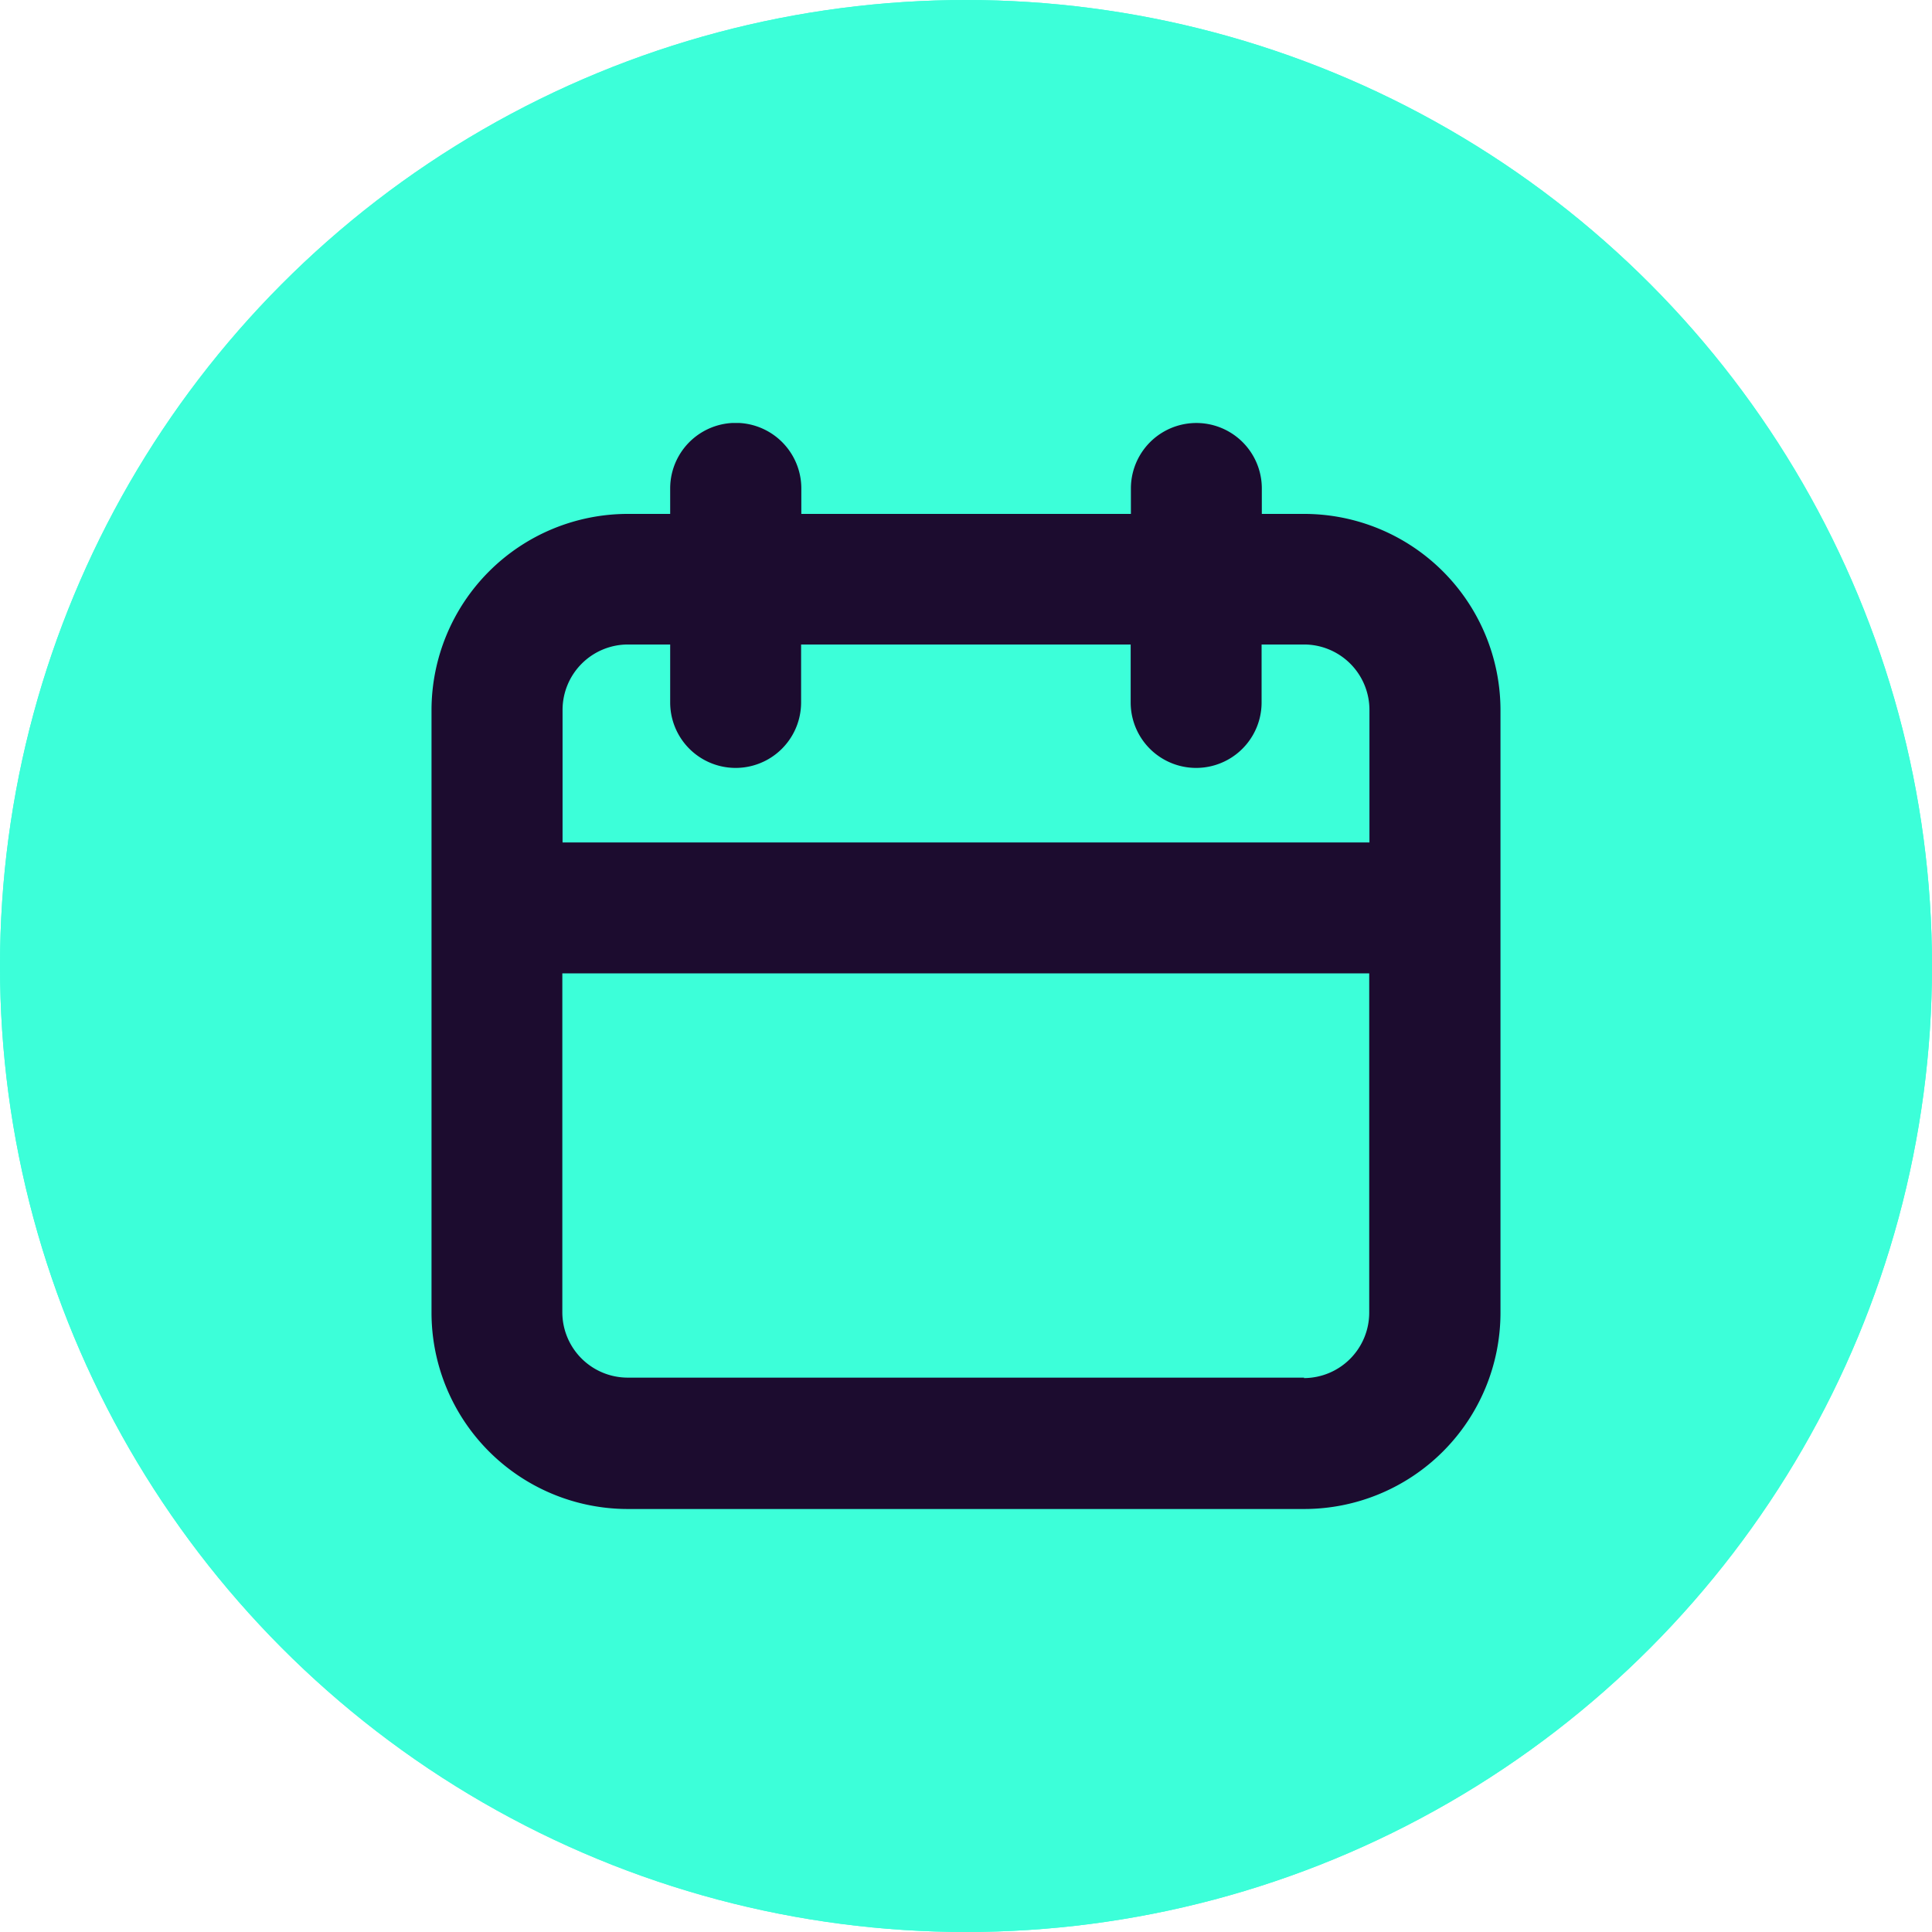
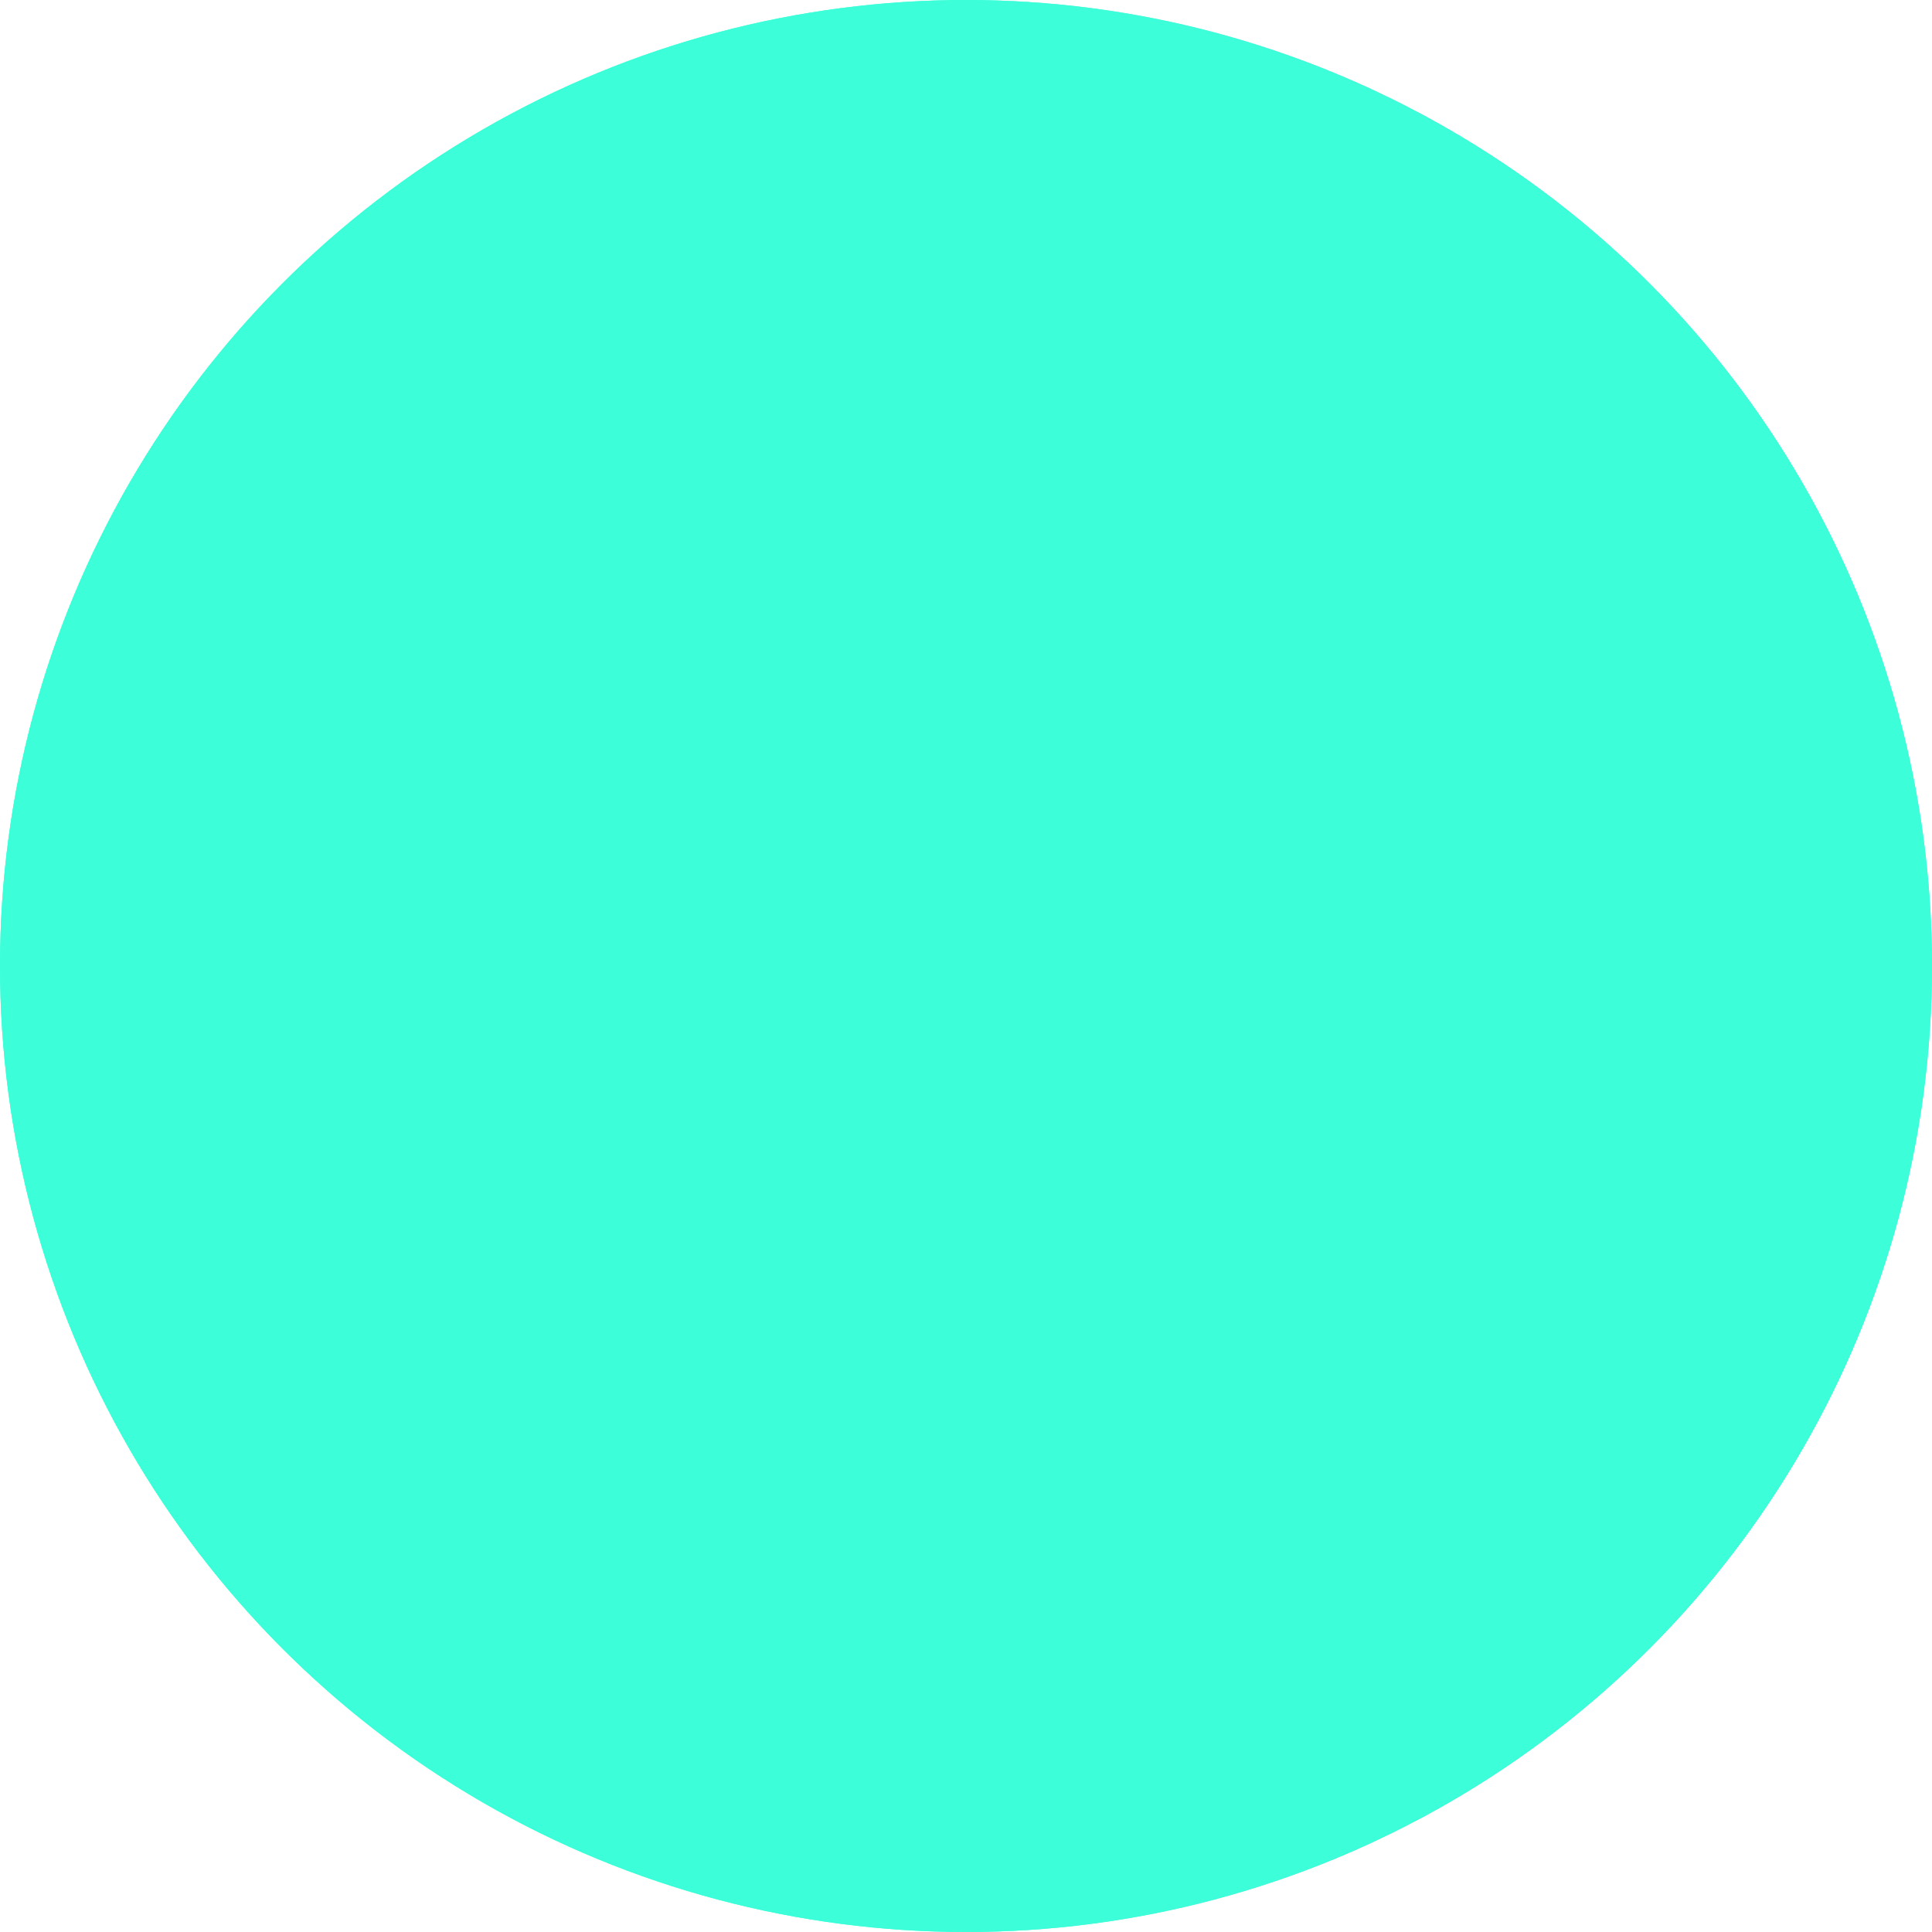
<svg xmlns="http://www.w3.org/2000/svg" width="17" height="17" viewBox="0 0 17 17">
  <defs>
    <clipPath id="clip-path">
-       <path id="Rectangle_967" data-name="Rectangle 967" class="cls-1" d="M0 0h9.406v9.556H0z" />
-     </clipPath>
+       </clipPath>
    <style>
            .cls-1{fill:#1c0c2f}
        </style>
  </defs>
  <g id="Groupe_1320" data-name="Groupe 1320" transform="translate(-860 -894)">
    <g id="Groupe_1281" data-name="Groupe 1281" transform="translate(0 95)">
      <g id="Groupe_1274" data-name="Groupe 1274" transform="translate(384)">
        <g id="Ellipse_122" data-name="Ellipse 122" transform="translate(476 799)" style="fill:#3cffd9;stroke:#3cffd9">
          <circle cx="8.5" cy="8.5" r="8.5" style="stroke:none" />
          <circle cx="8.5" cy="8.5" r="8" style="fill:none" />
        </g>
      </g>
    </g>
    <g id="Groupe_1319" data-name="Groupe 1319" transform="translate(859.797 901.722)">
      <g id="Groupe_1318" data-name="Groupe 1318" transform="translate(4 -4)" style="clip-path:url(#clip-path)">
-         <path id="Tracé_5251" data-name="Tracé 5251" class="cls-1" d="M7.679.8h-.373V.576a.576.576 0 1 0-1.152 0V.8h-2.9V.576a.576.576 0 1 0-1.154 0V.8h-.373A1.728 1.728 0 0 0 0 2.525v5.3a1.728 1.728 0 0 0 1.727 1.731h5.952a1.728 1.728 0 0 0 1.727-1.728v-5.3A1.728 1.728 0 0 0 7.679.8zm-5.95 1.149H2.1v.51a.576.576 0 0 0 1.152 0v-.51h2.9v.51a.576.576 0 1 0 1.152 0v-.51h.373a.576.576 0 0 1 .576.576v1.166h-7.1V2.525a.576.576 0 0 1 .576-.576zM7.679 8.4H1.727a.576.576 0 0 1-.576-.576V4.843h7.1v2.985a.576.576 0 0 1-.576.576z" />
-       </g>
+         </g>
    </g>
  </g>
</svg>